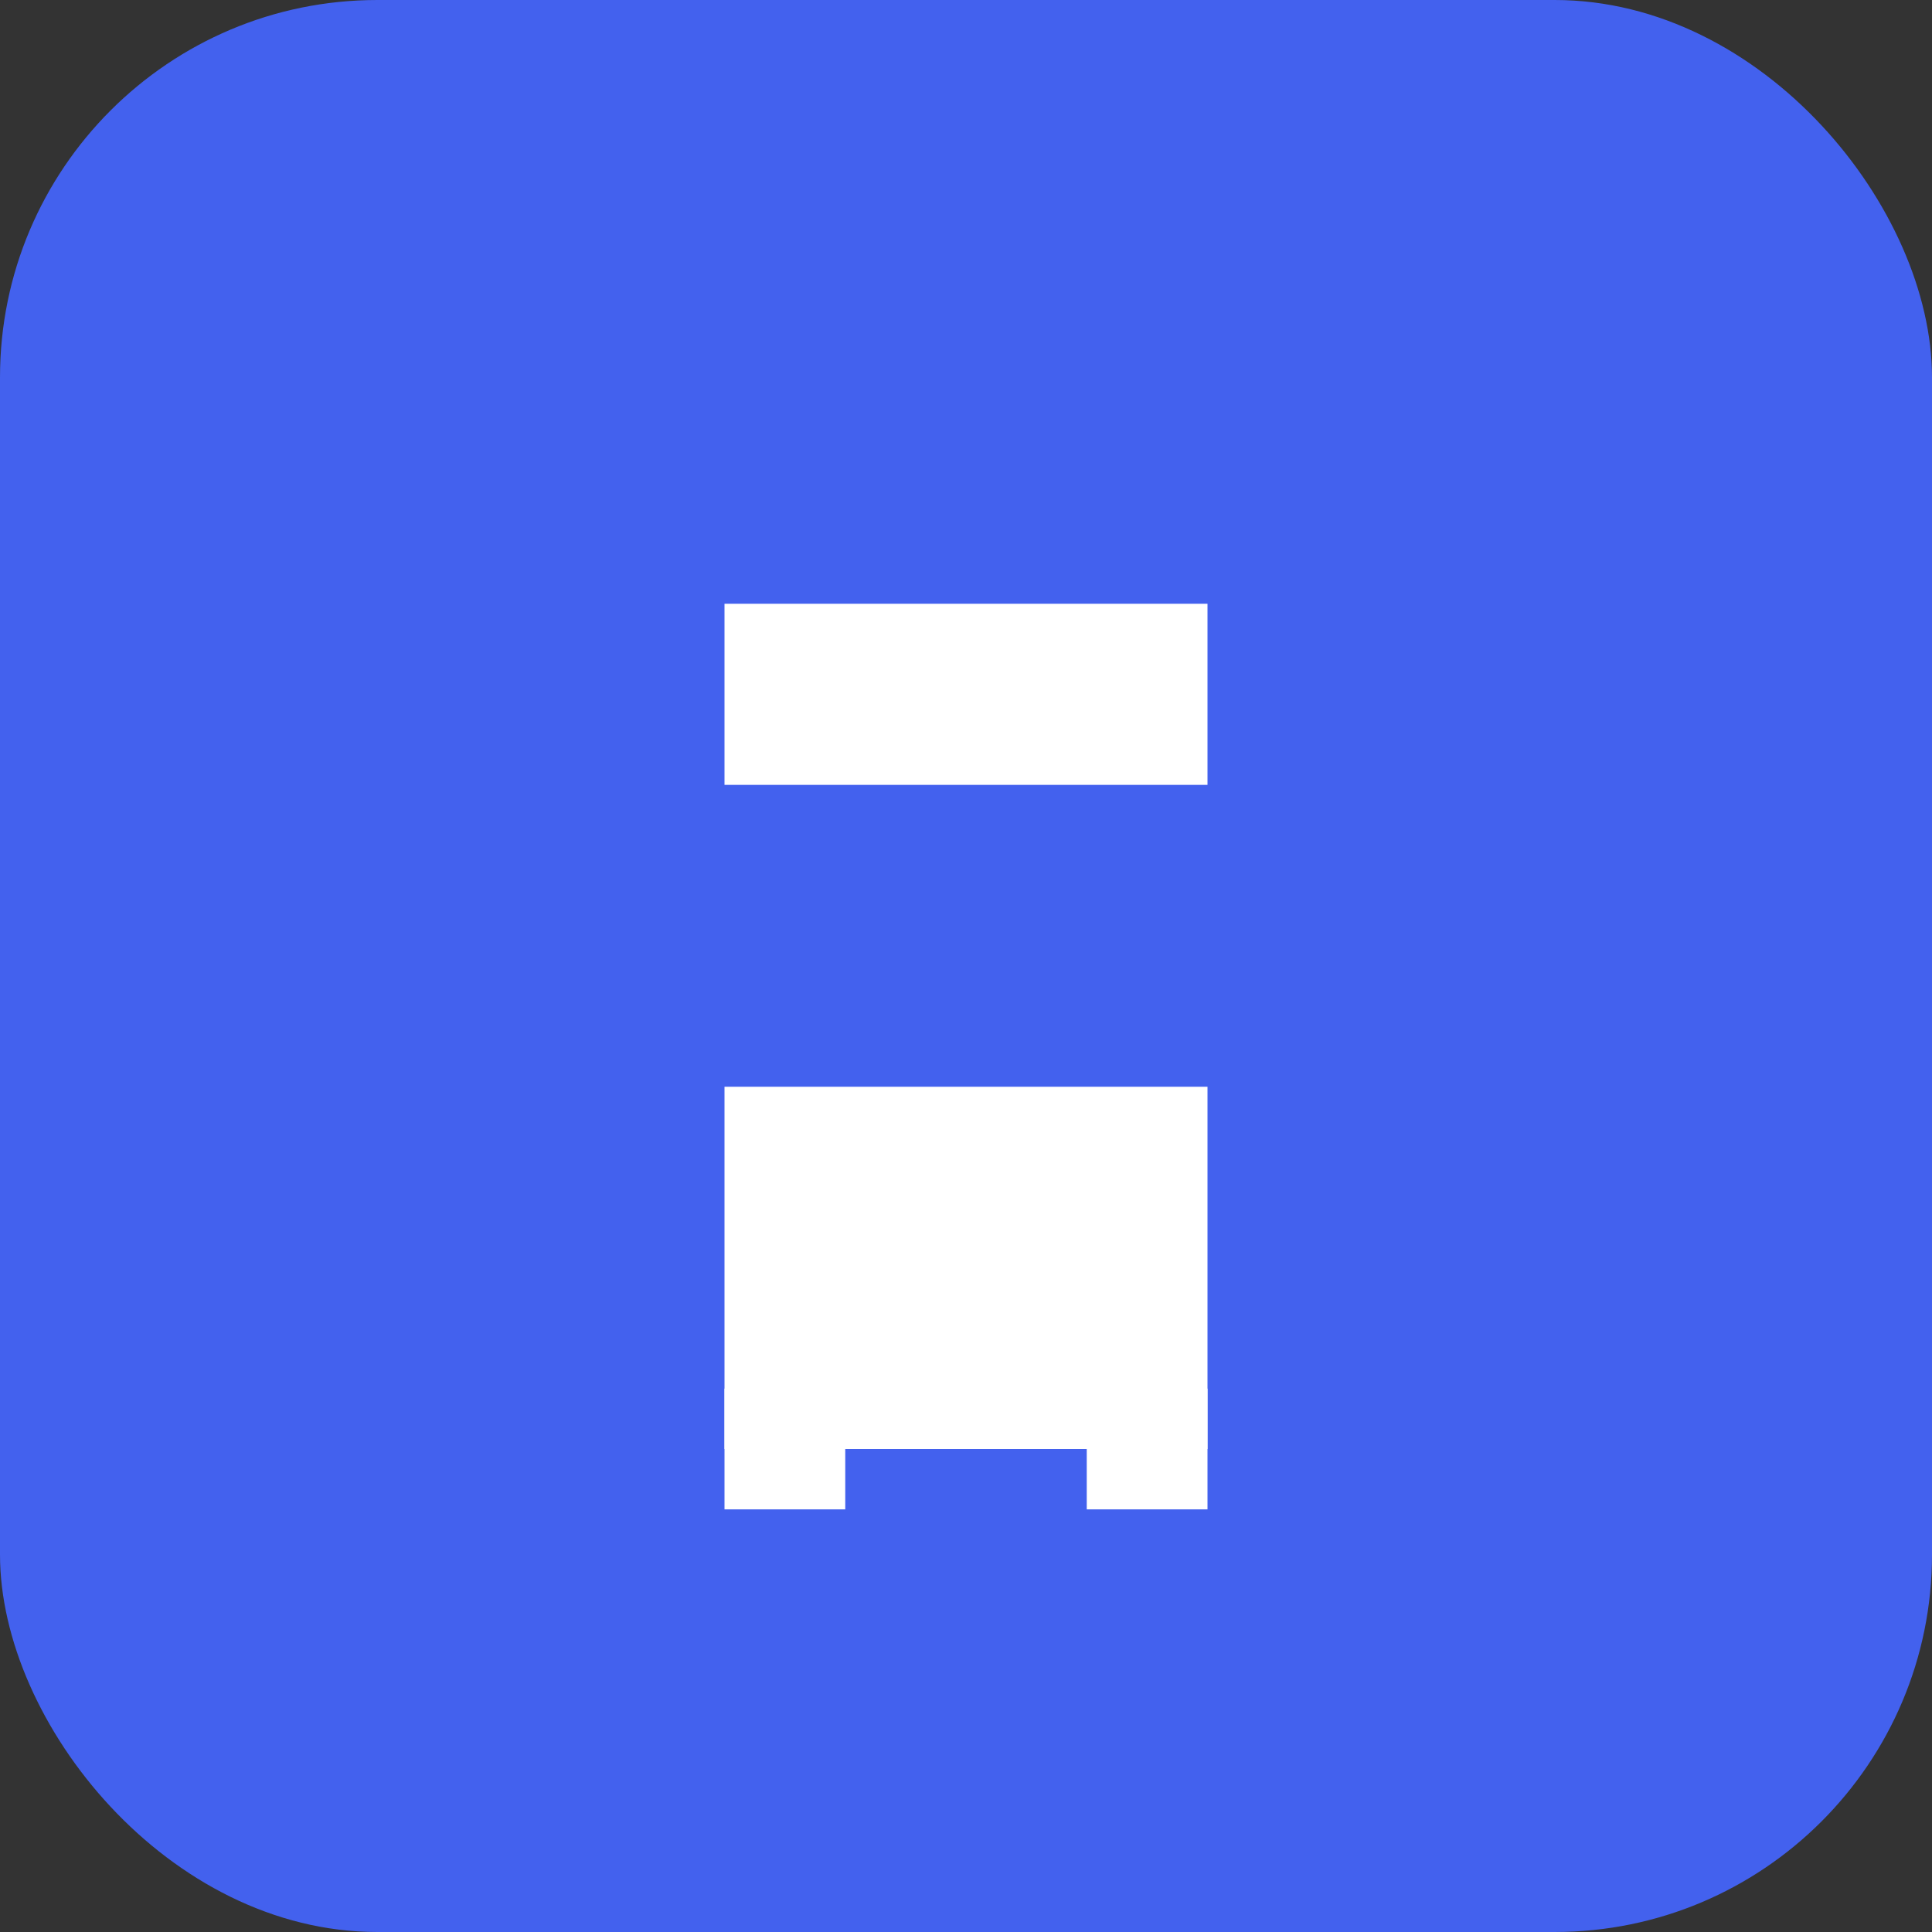
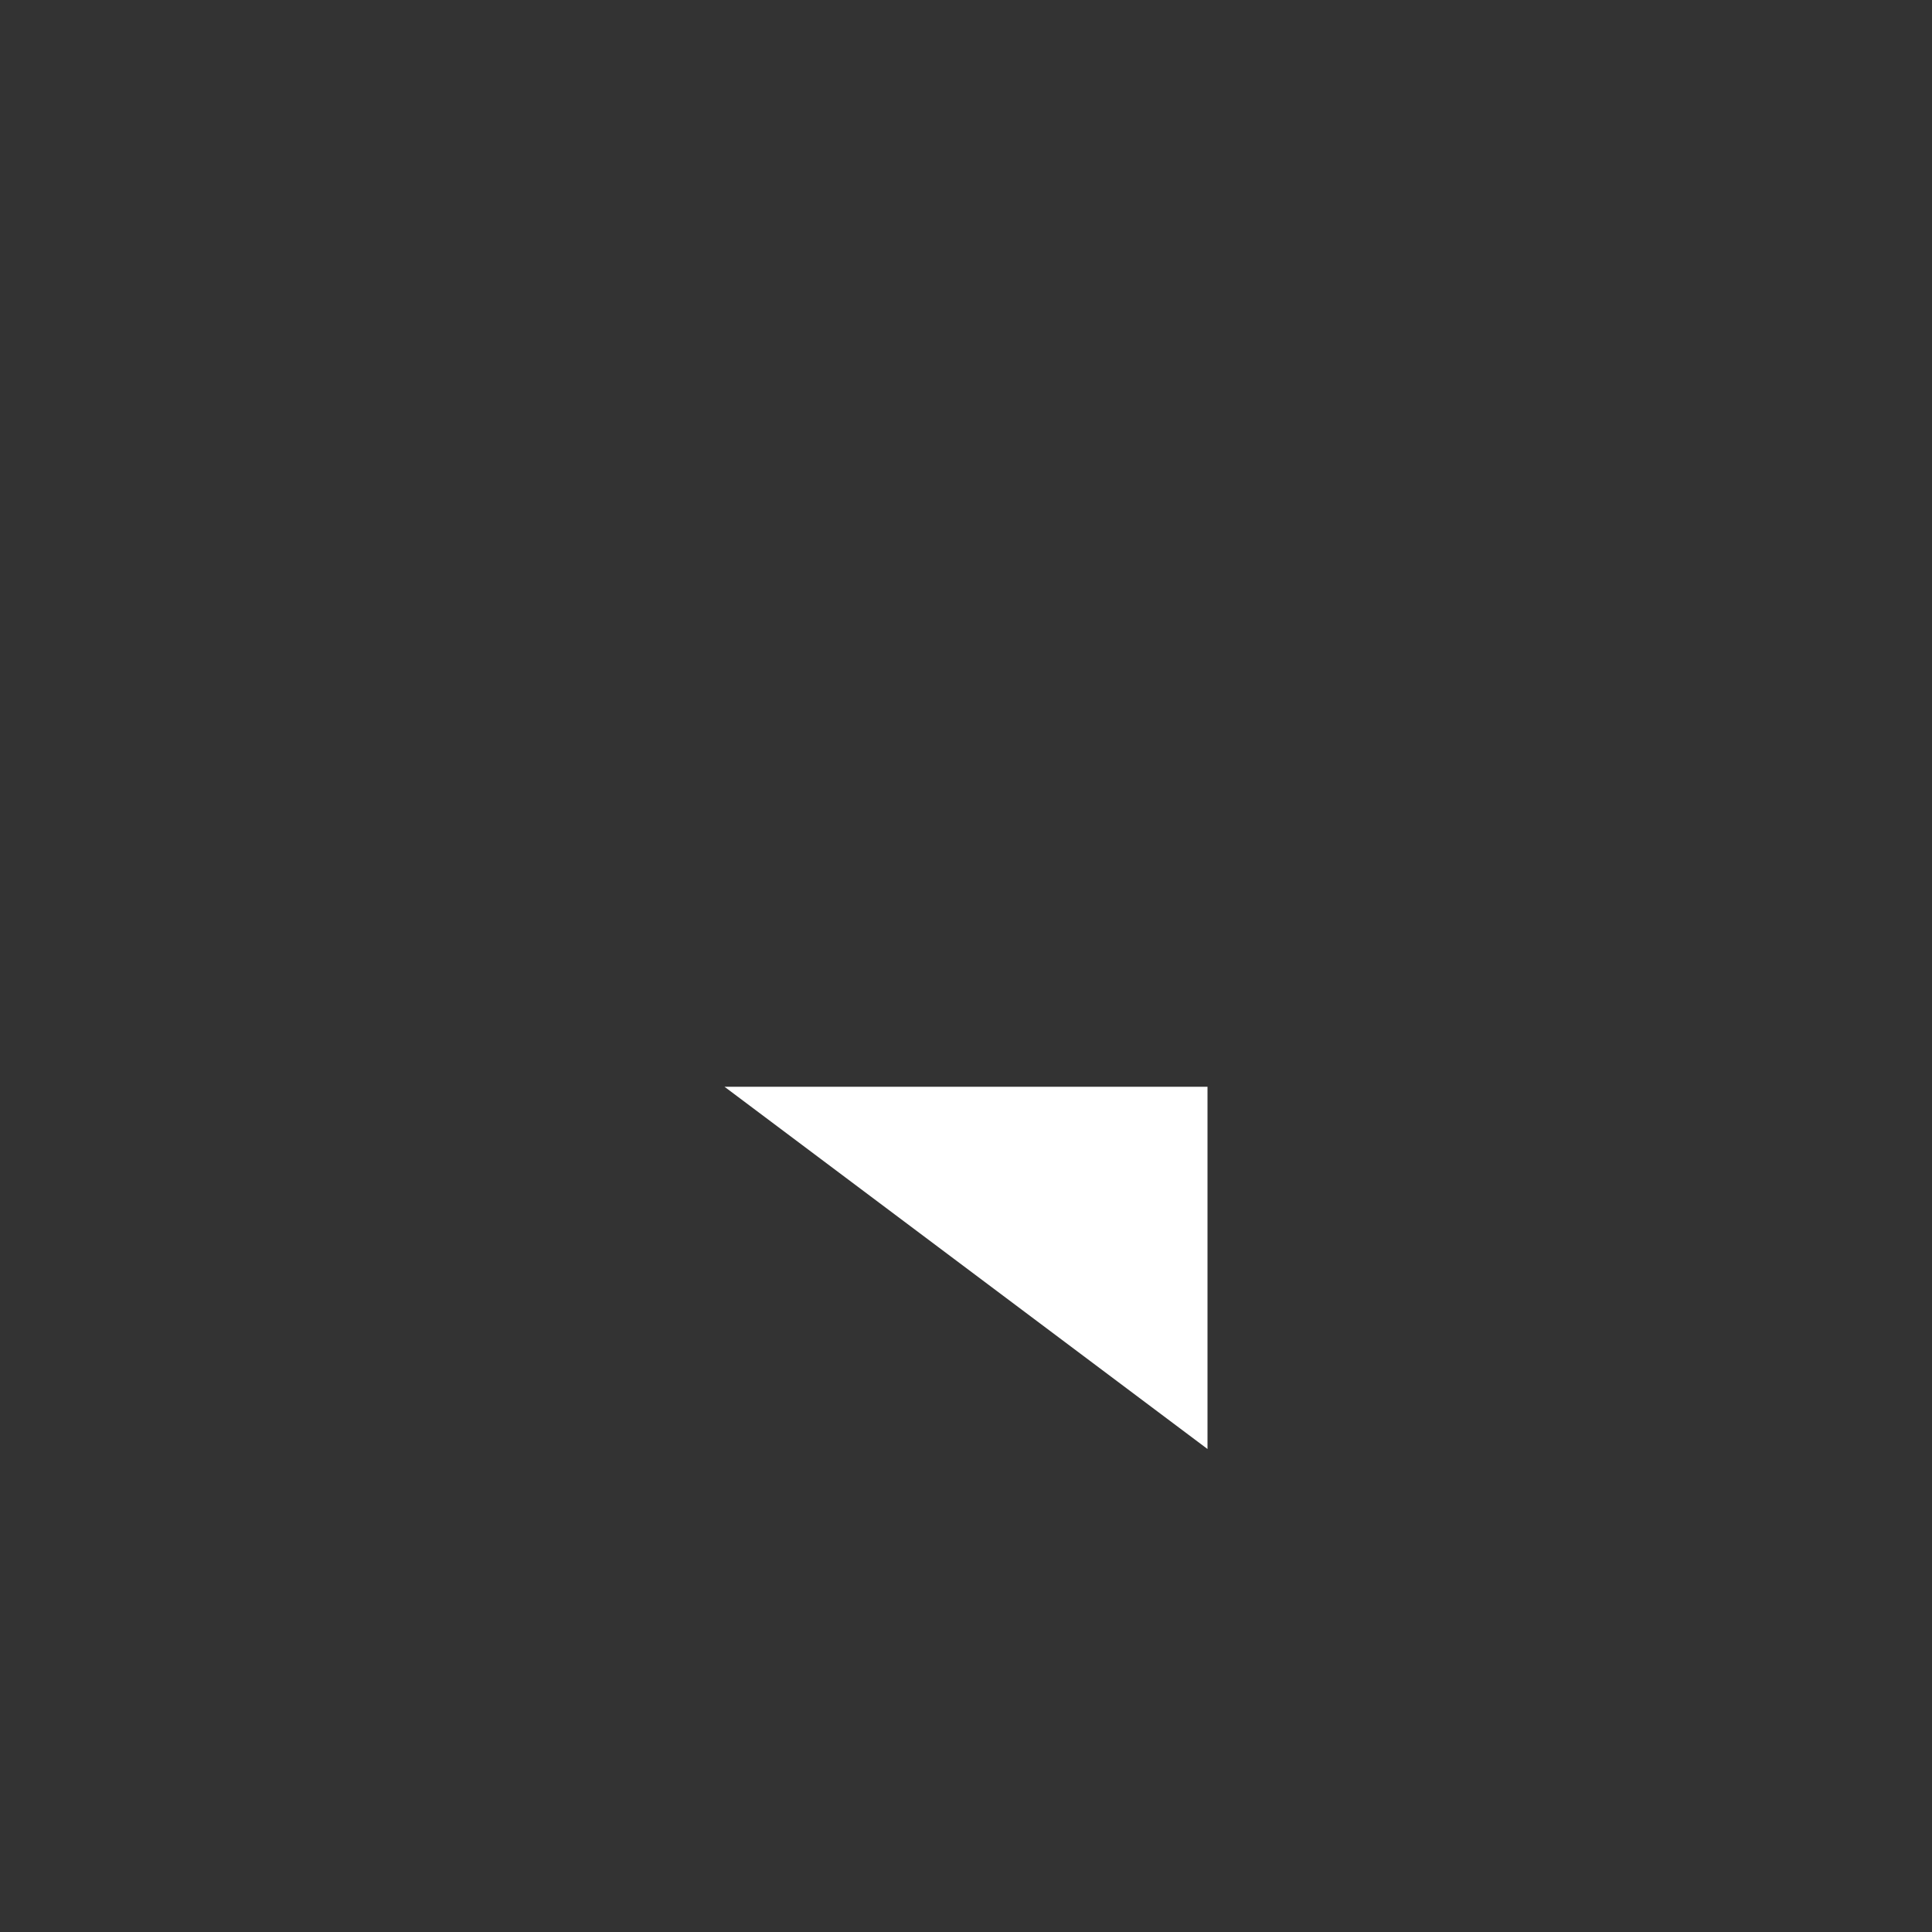
<svg xmlns="http://www.w3.org/2000/svg" viewBox="0 0 512 512">
  <rect x="0" y="0" width="512" height="512" fill="#333333" stroke="none" />
-   <rect width="512" height="512" rx="100" ry="100" fill="#4361ee" />
-   <path d="M192 288H320V384H192z" fill="white" />
-   <path d="M192 208H320V160H192z" fill="white" />
-   <path d="M192 368H224V400H192z" fill="white" />
-   <path d="M288 368H320V400H288z" fill="white" />
+   <path d="M192 288H320V384z" fill="white" />
</svg>